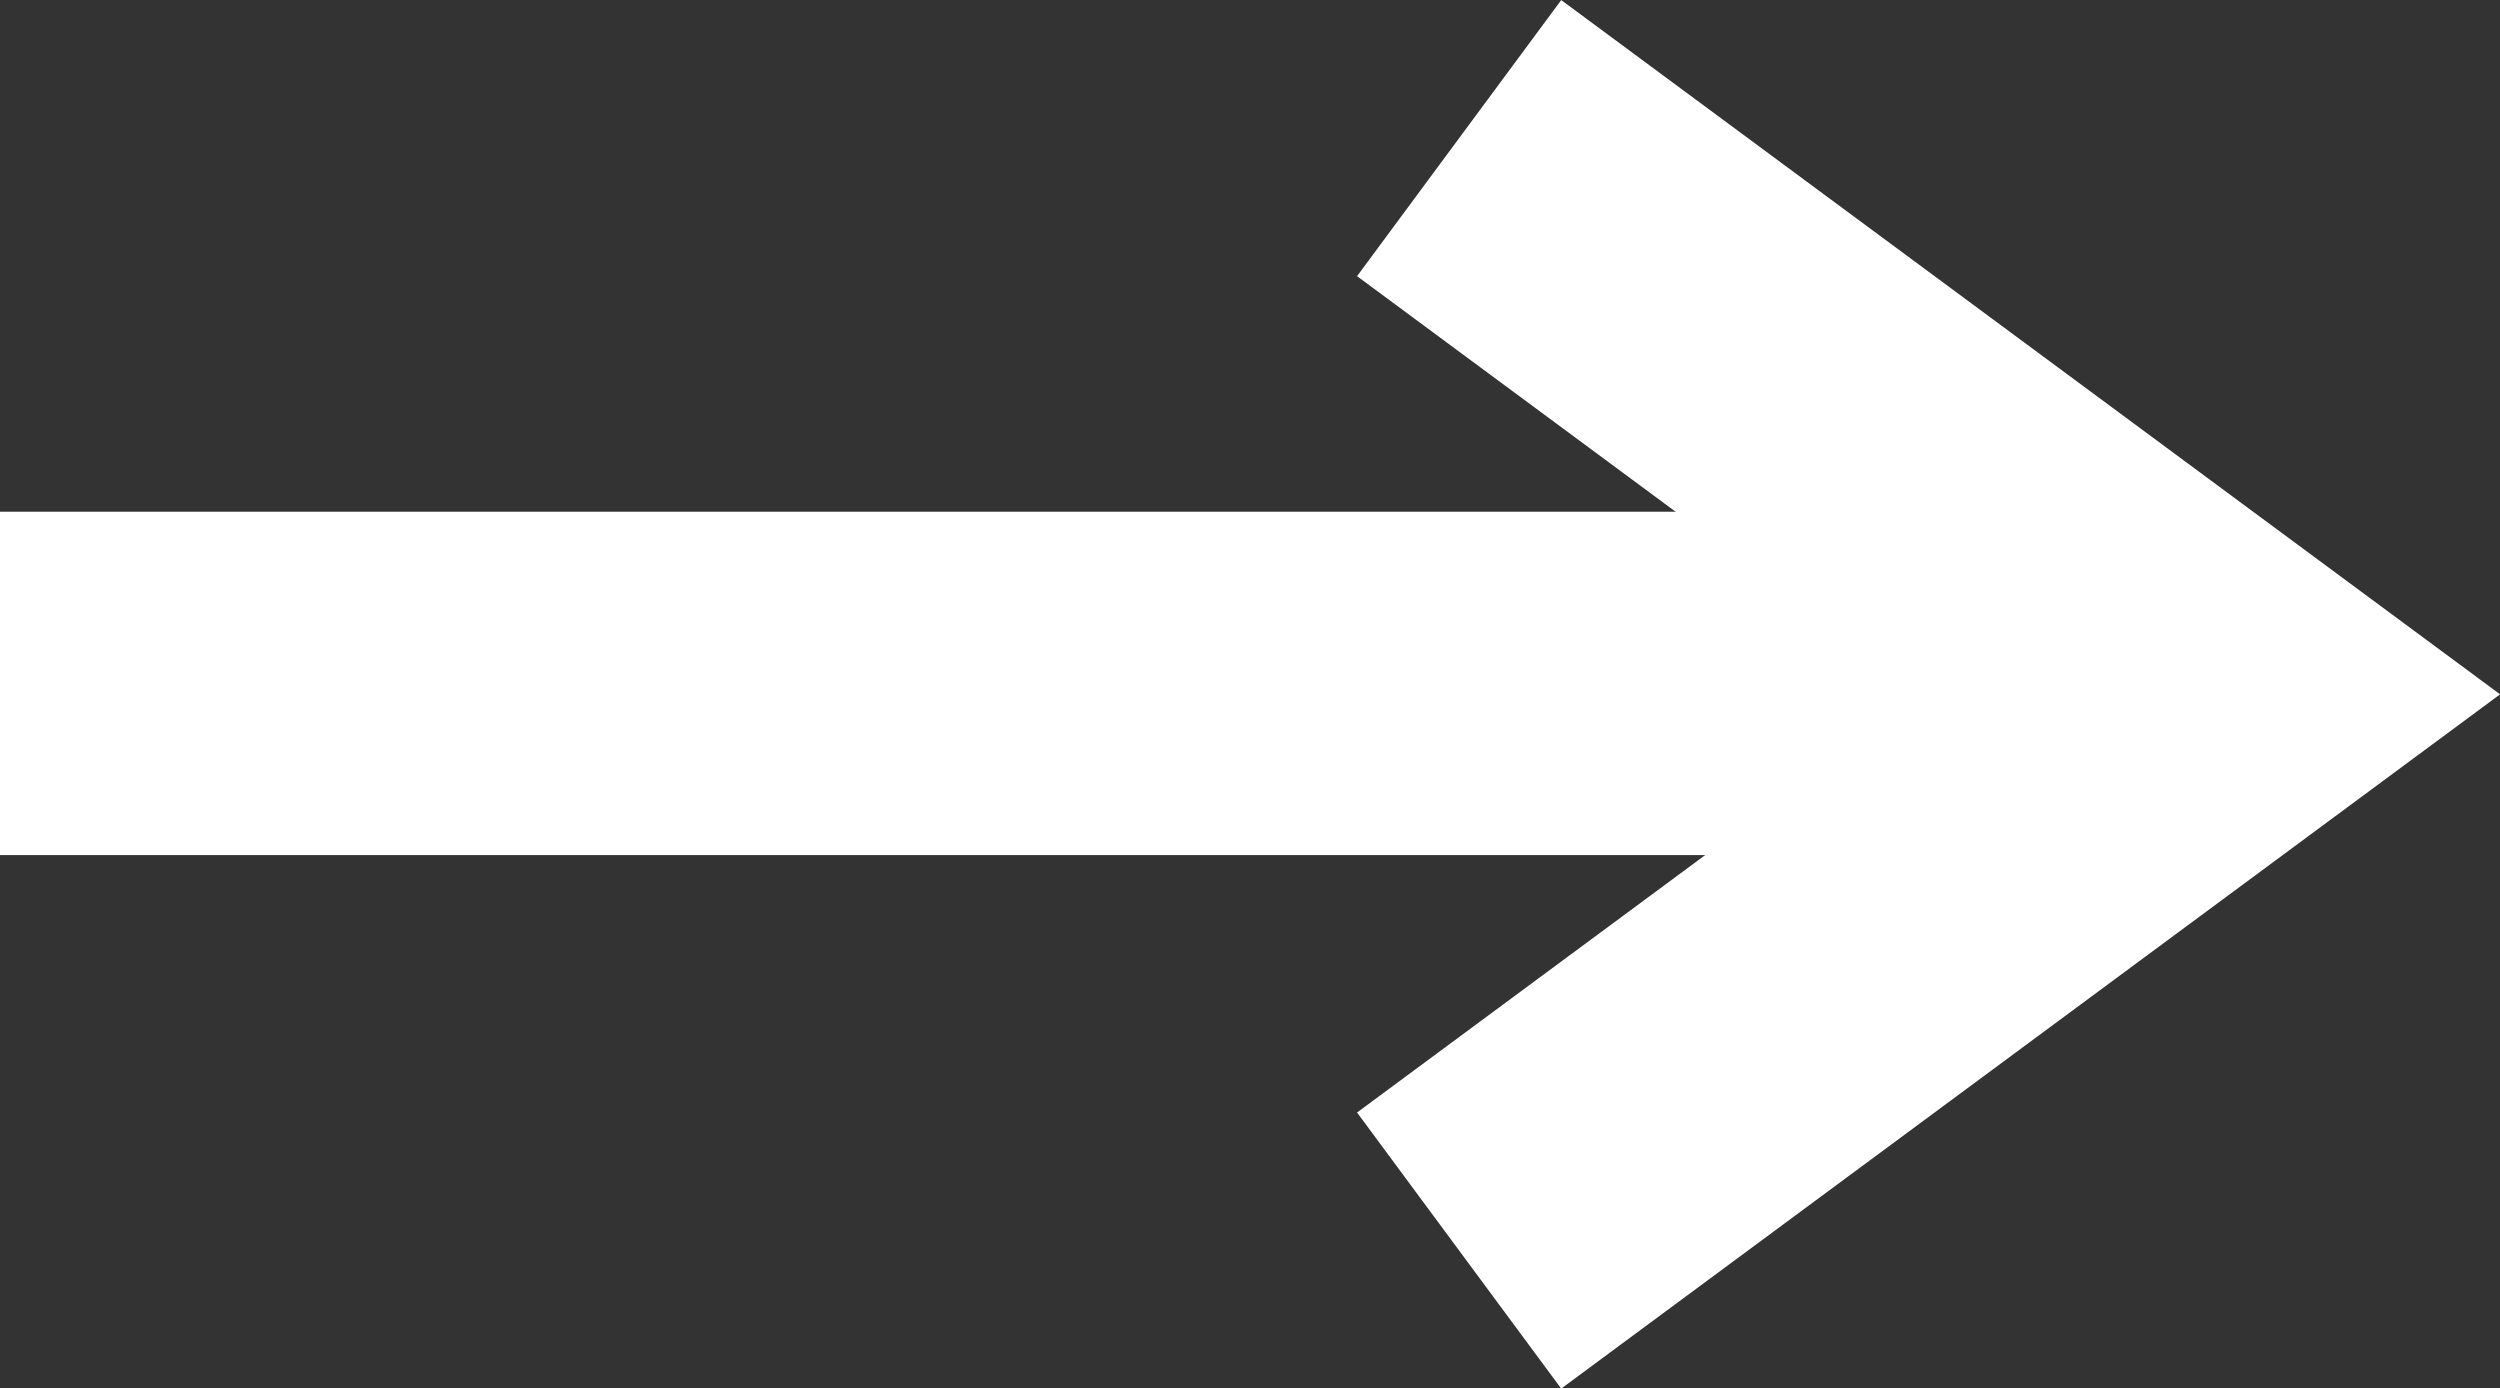
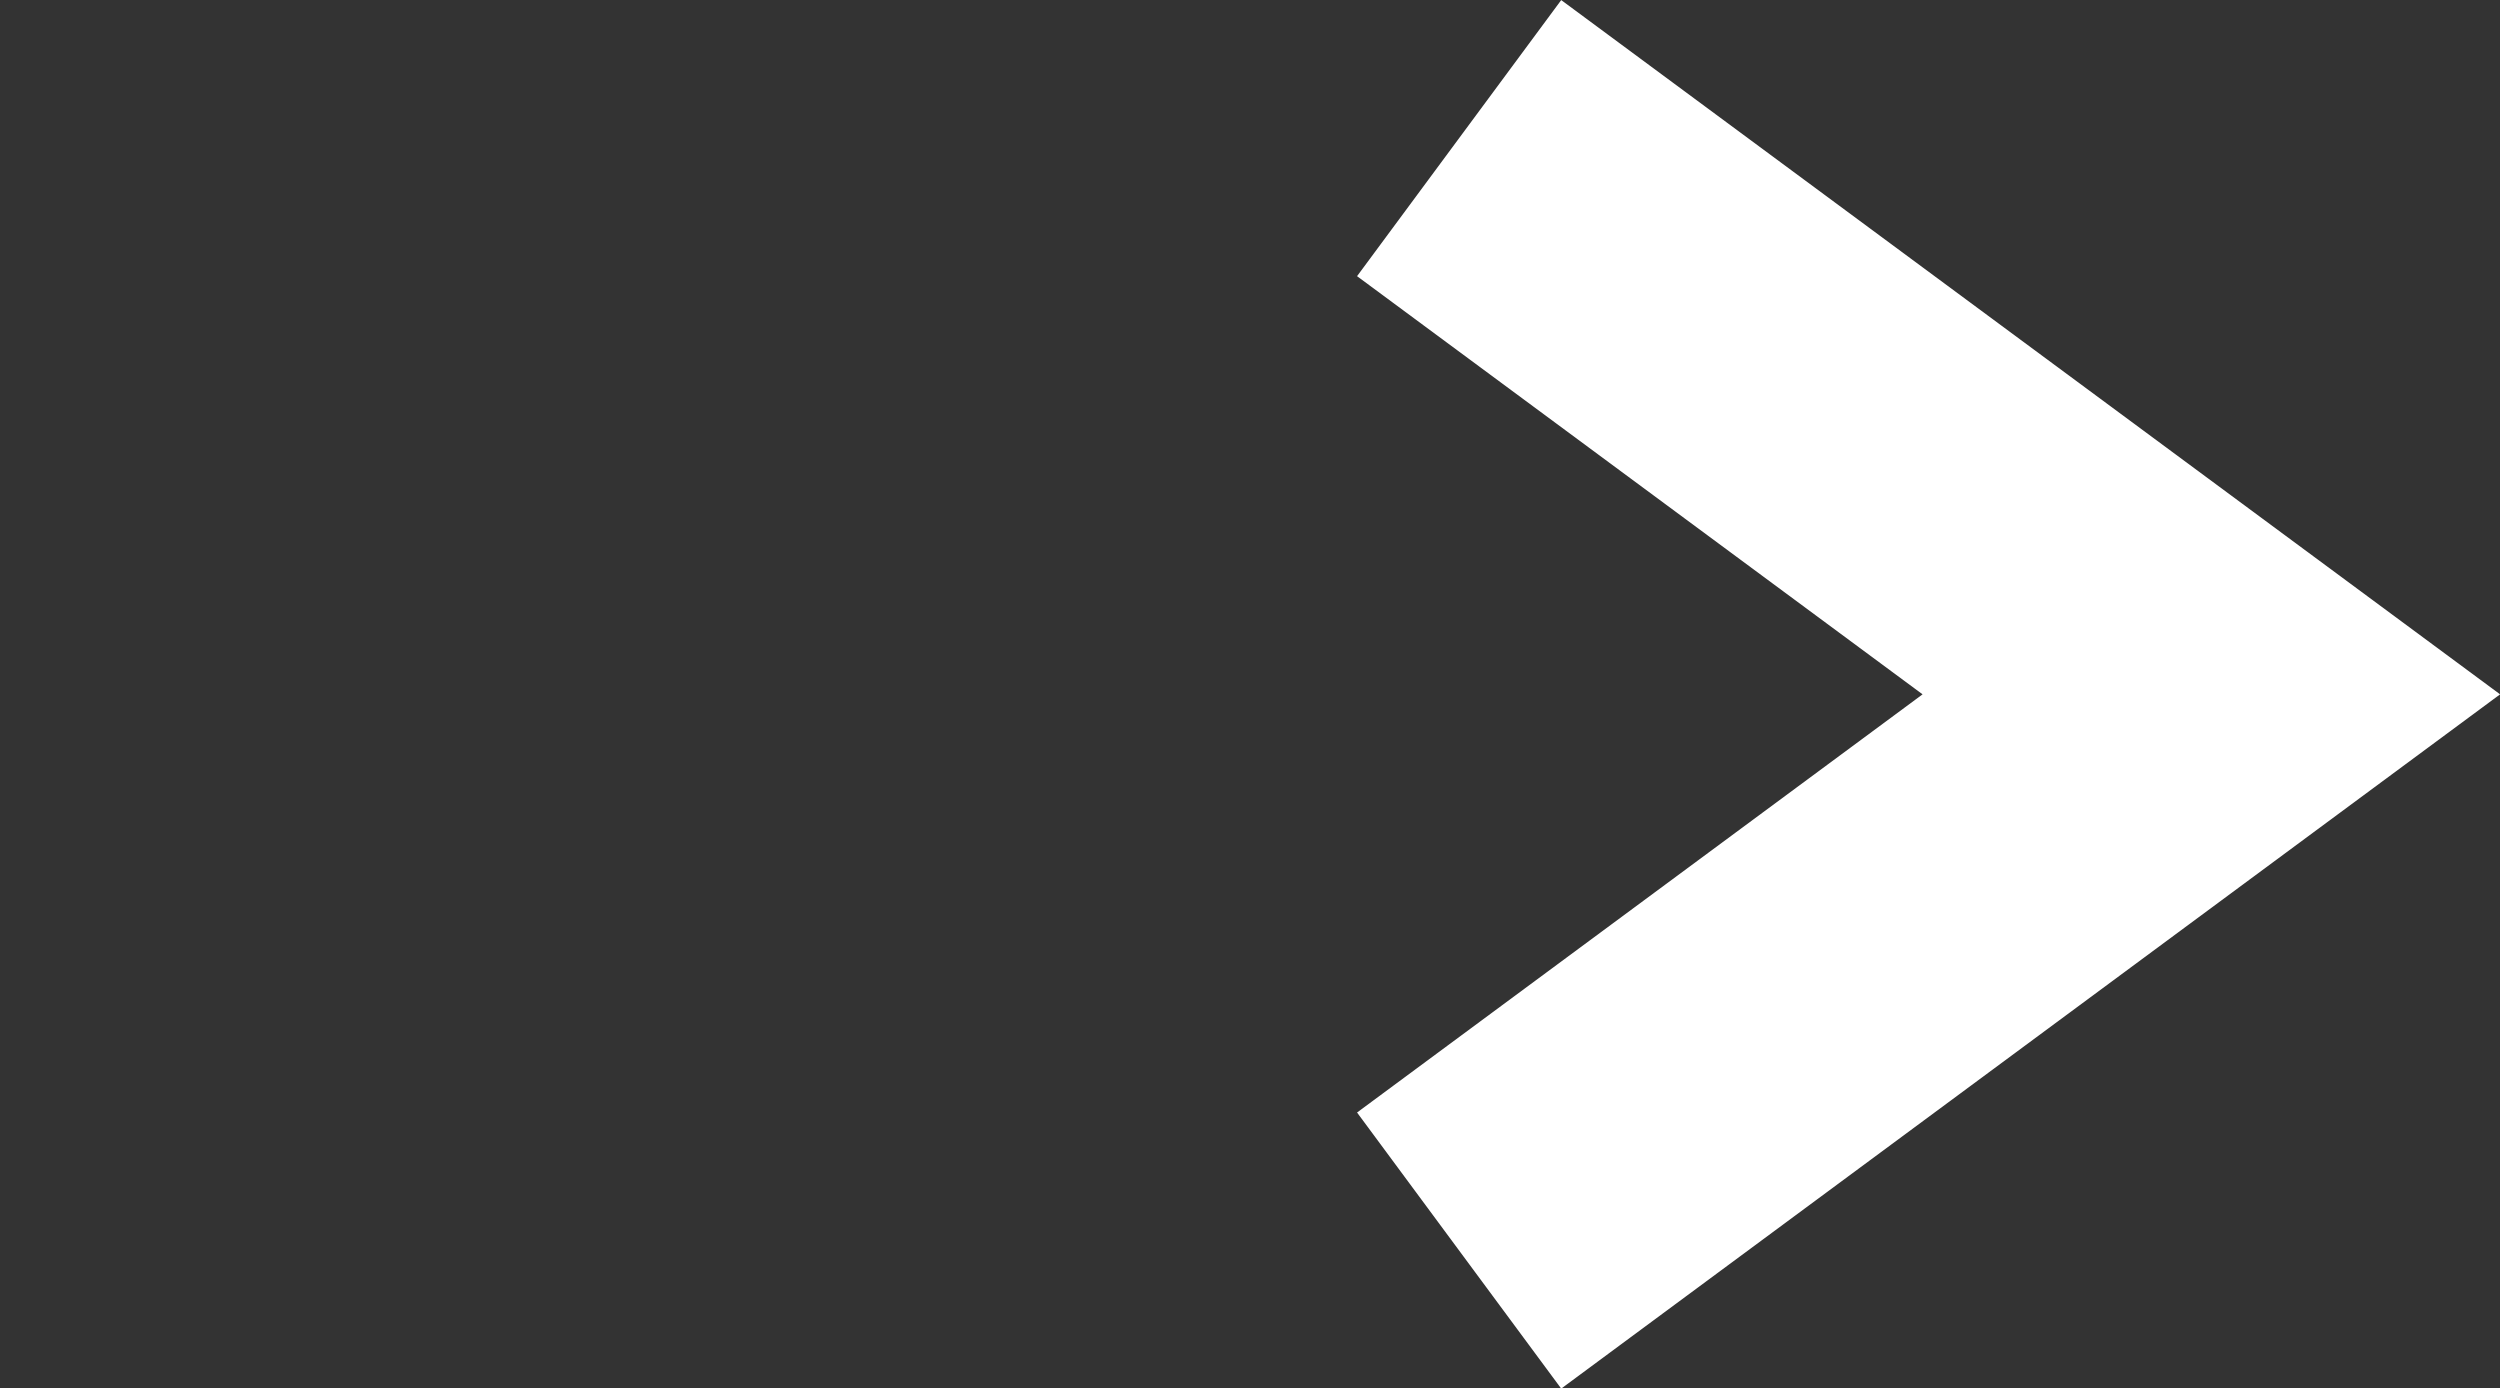
<svg xmlns="http://www.w3.org/2000/svg" version="1.1" id="Layer_1" x="0px" y="0px" width="13.484px" height="7.489px" viewBox="4.675 4.903 13.484 7.489" enable-background="new 4.675 4.903 13.484 7.489" xml:space="preserve">
  <rect x="4.675" y="4.903" width="13.484" height="7.489" fill="#333333" stroke="none" />
  <title>0088F544-A09A-4141-8399-8FDCF928DA16</title>
  <desc>Created with sketchtool.</desc>
  <g id="Welcome">
    <g id="Home-Mobile-Portrait" transform="translate(-54, -1252)">
      <g id="Event" transform="translate(0, 695)">
        <g id="Arrow" transform="translate(55, 558)">
-           <line id="Path" fill="none" stroke="#FFFFFF" stroke-width="1.852" stroke-linecap="square" x1="4.601" y1="7.589" x2="14.402" y2="7.589" />
          <polyline id="Path_1_" fill="none" stroke="#FFFFFF" stroke-width="1.852" points="11.545,4.648 15.602,7.648 11.545,10.648           " />
        </g>
      </g>
    </g>
  </g>
</svg>